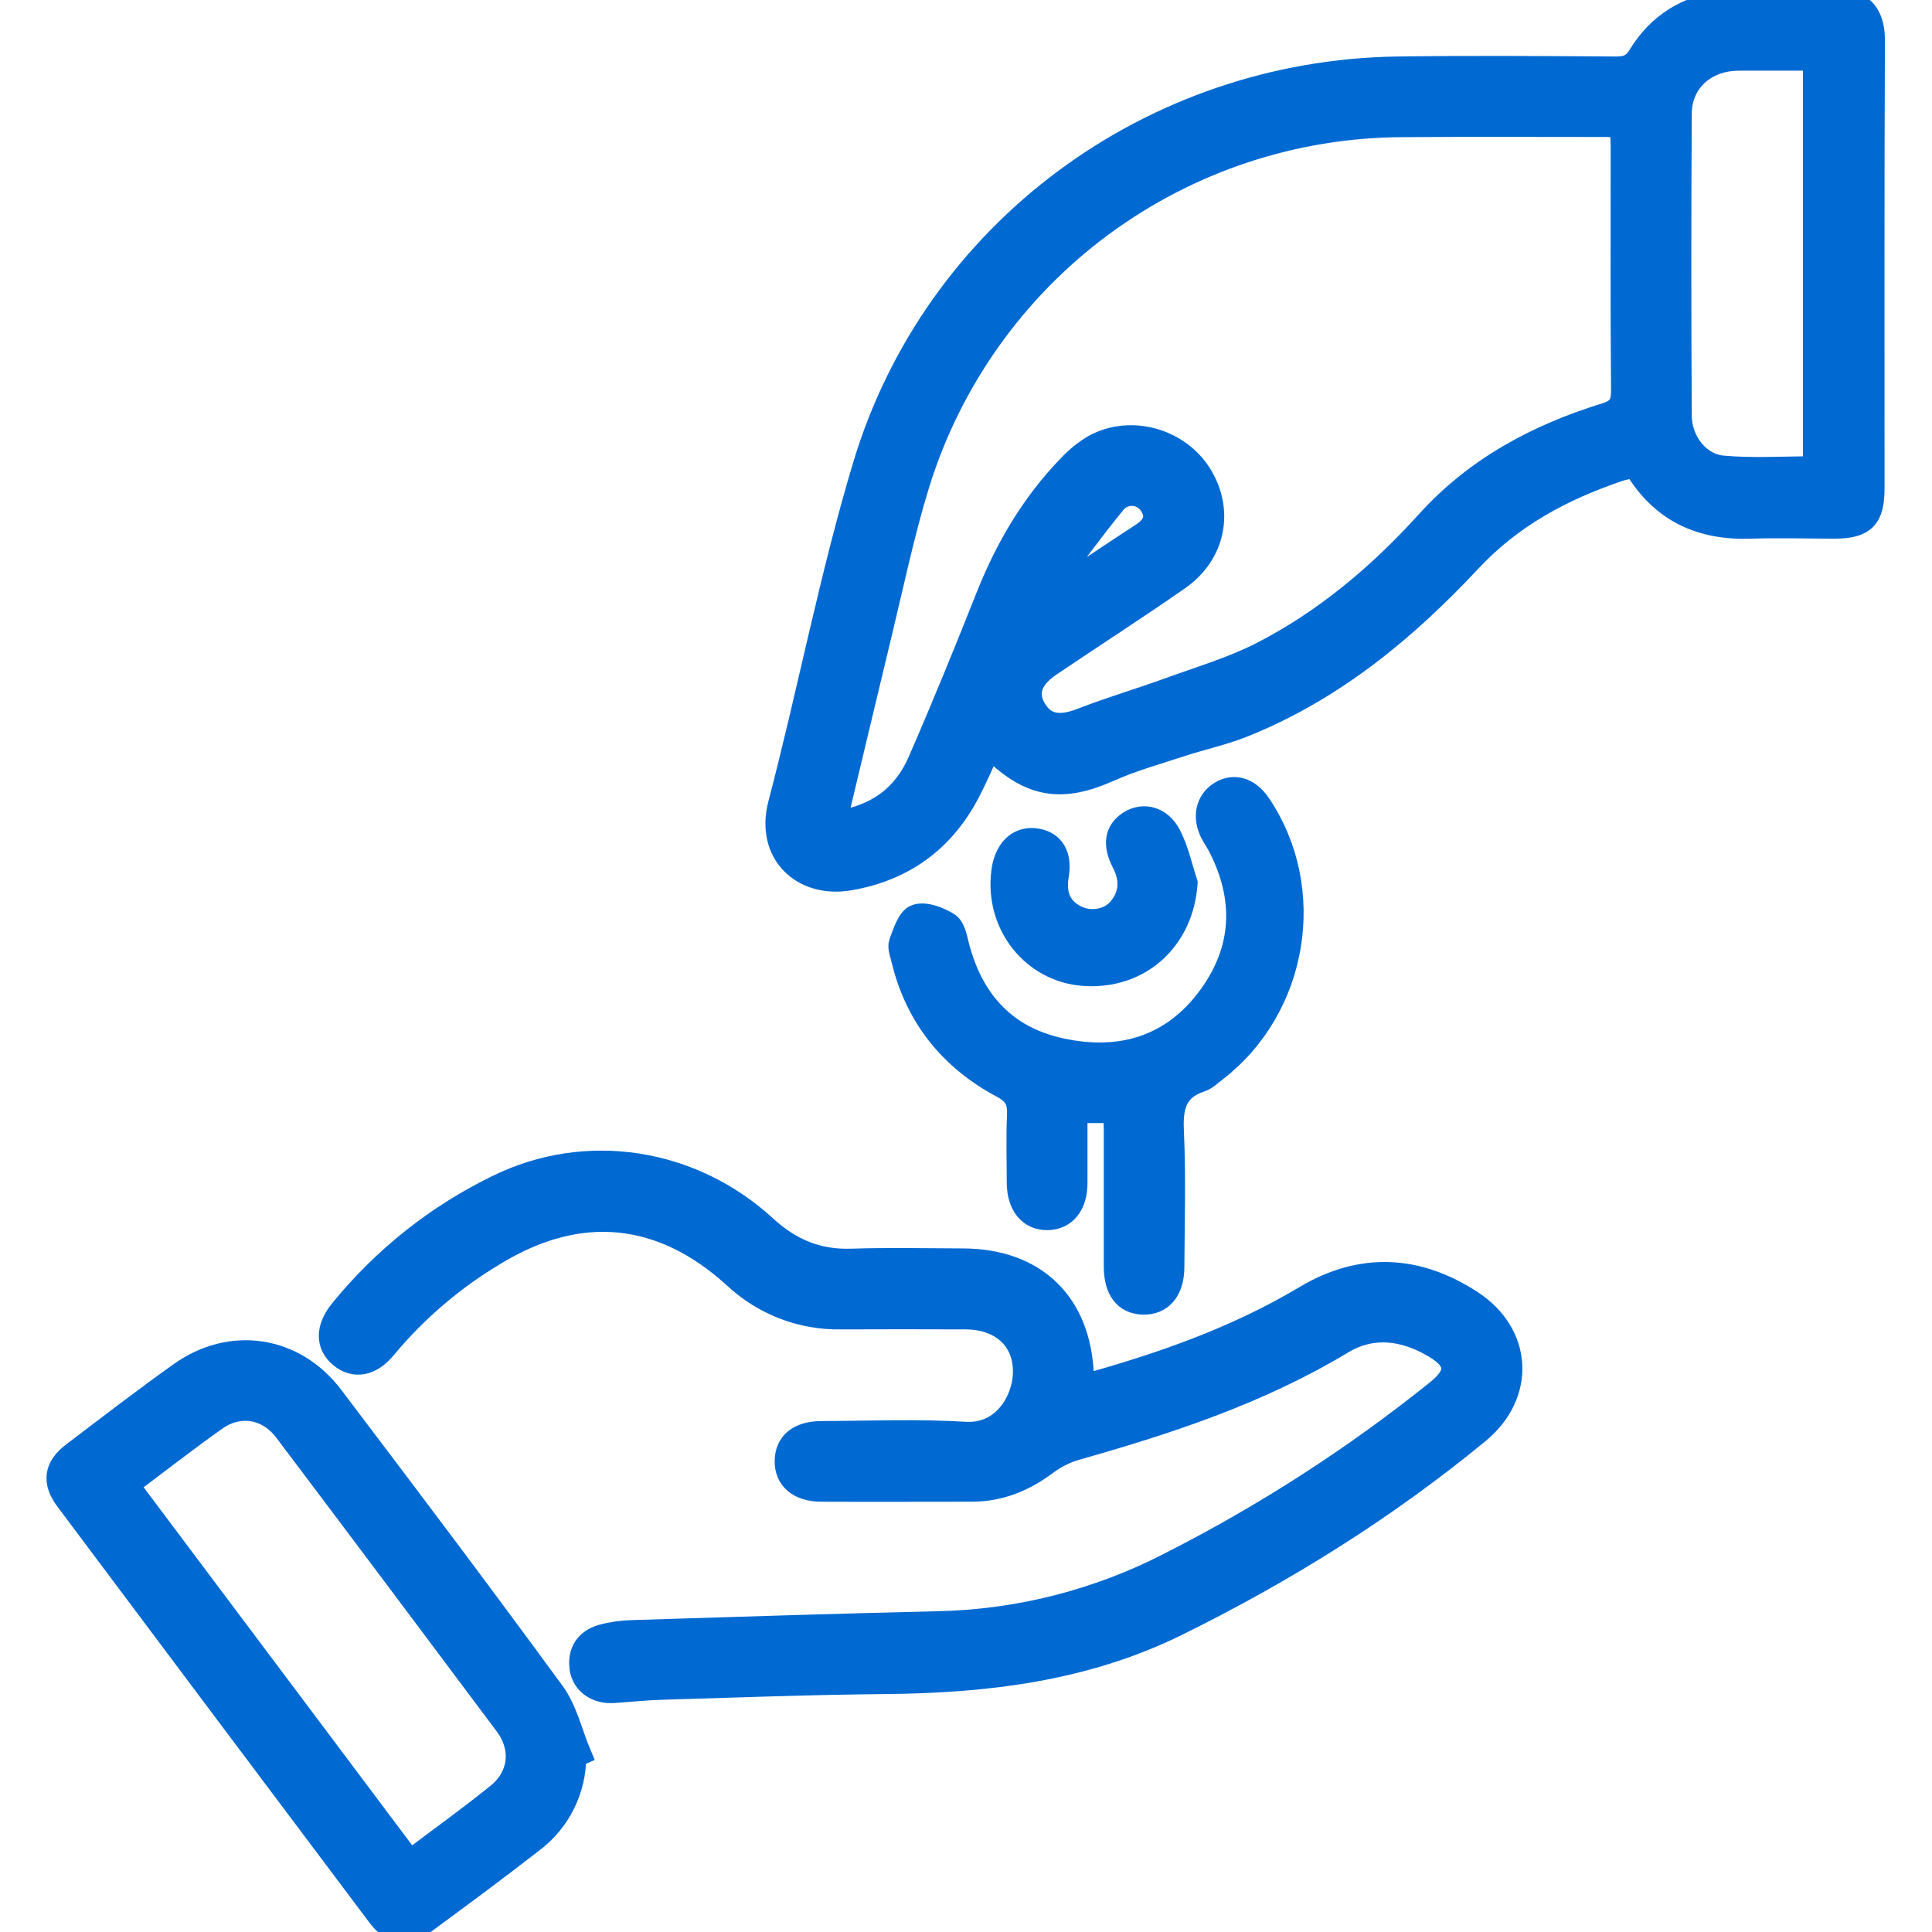
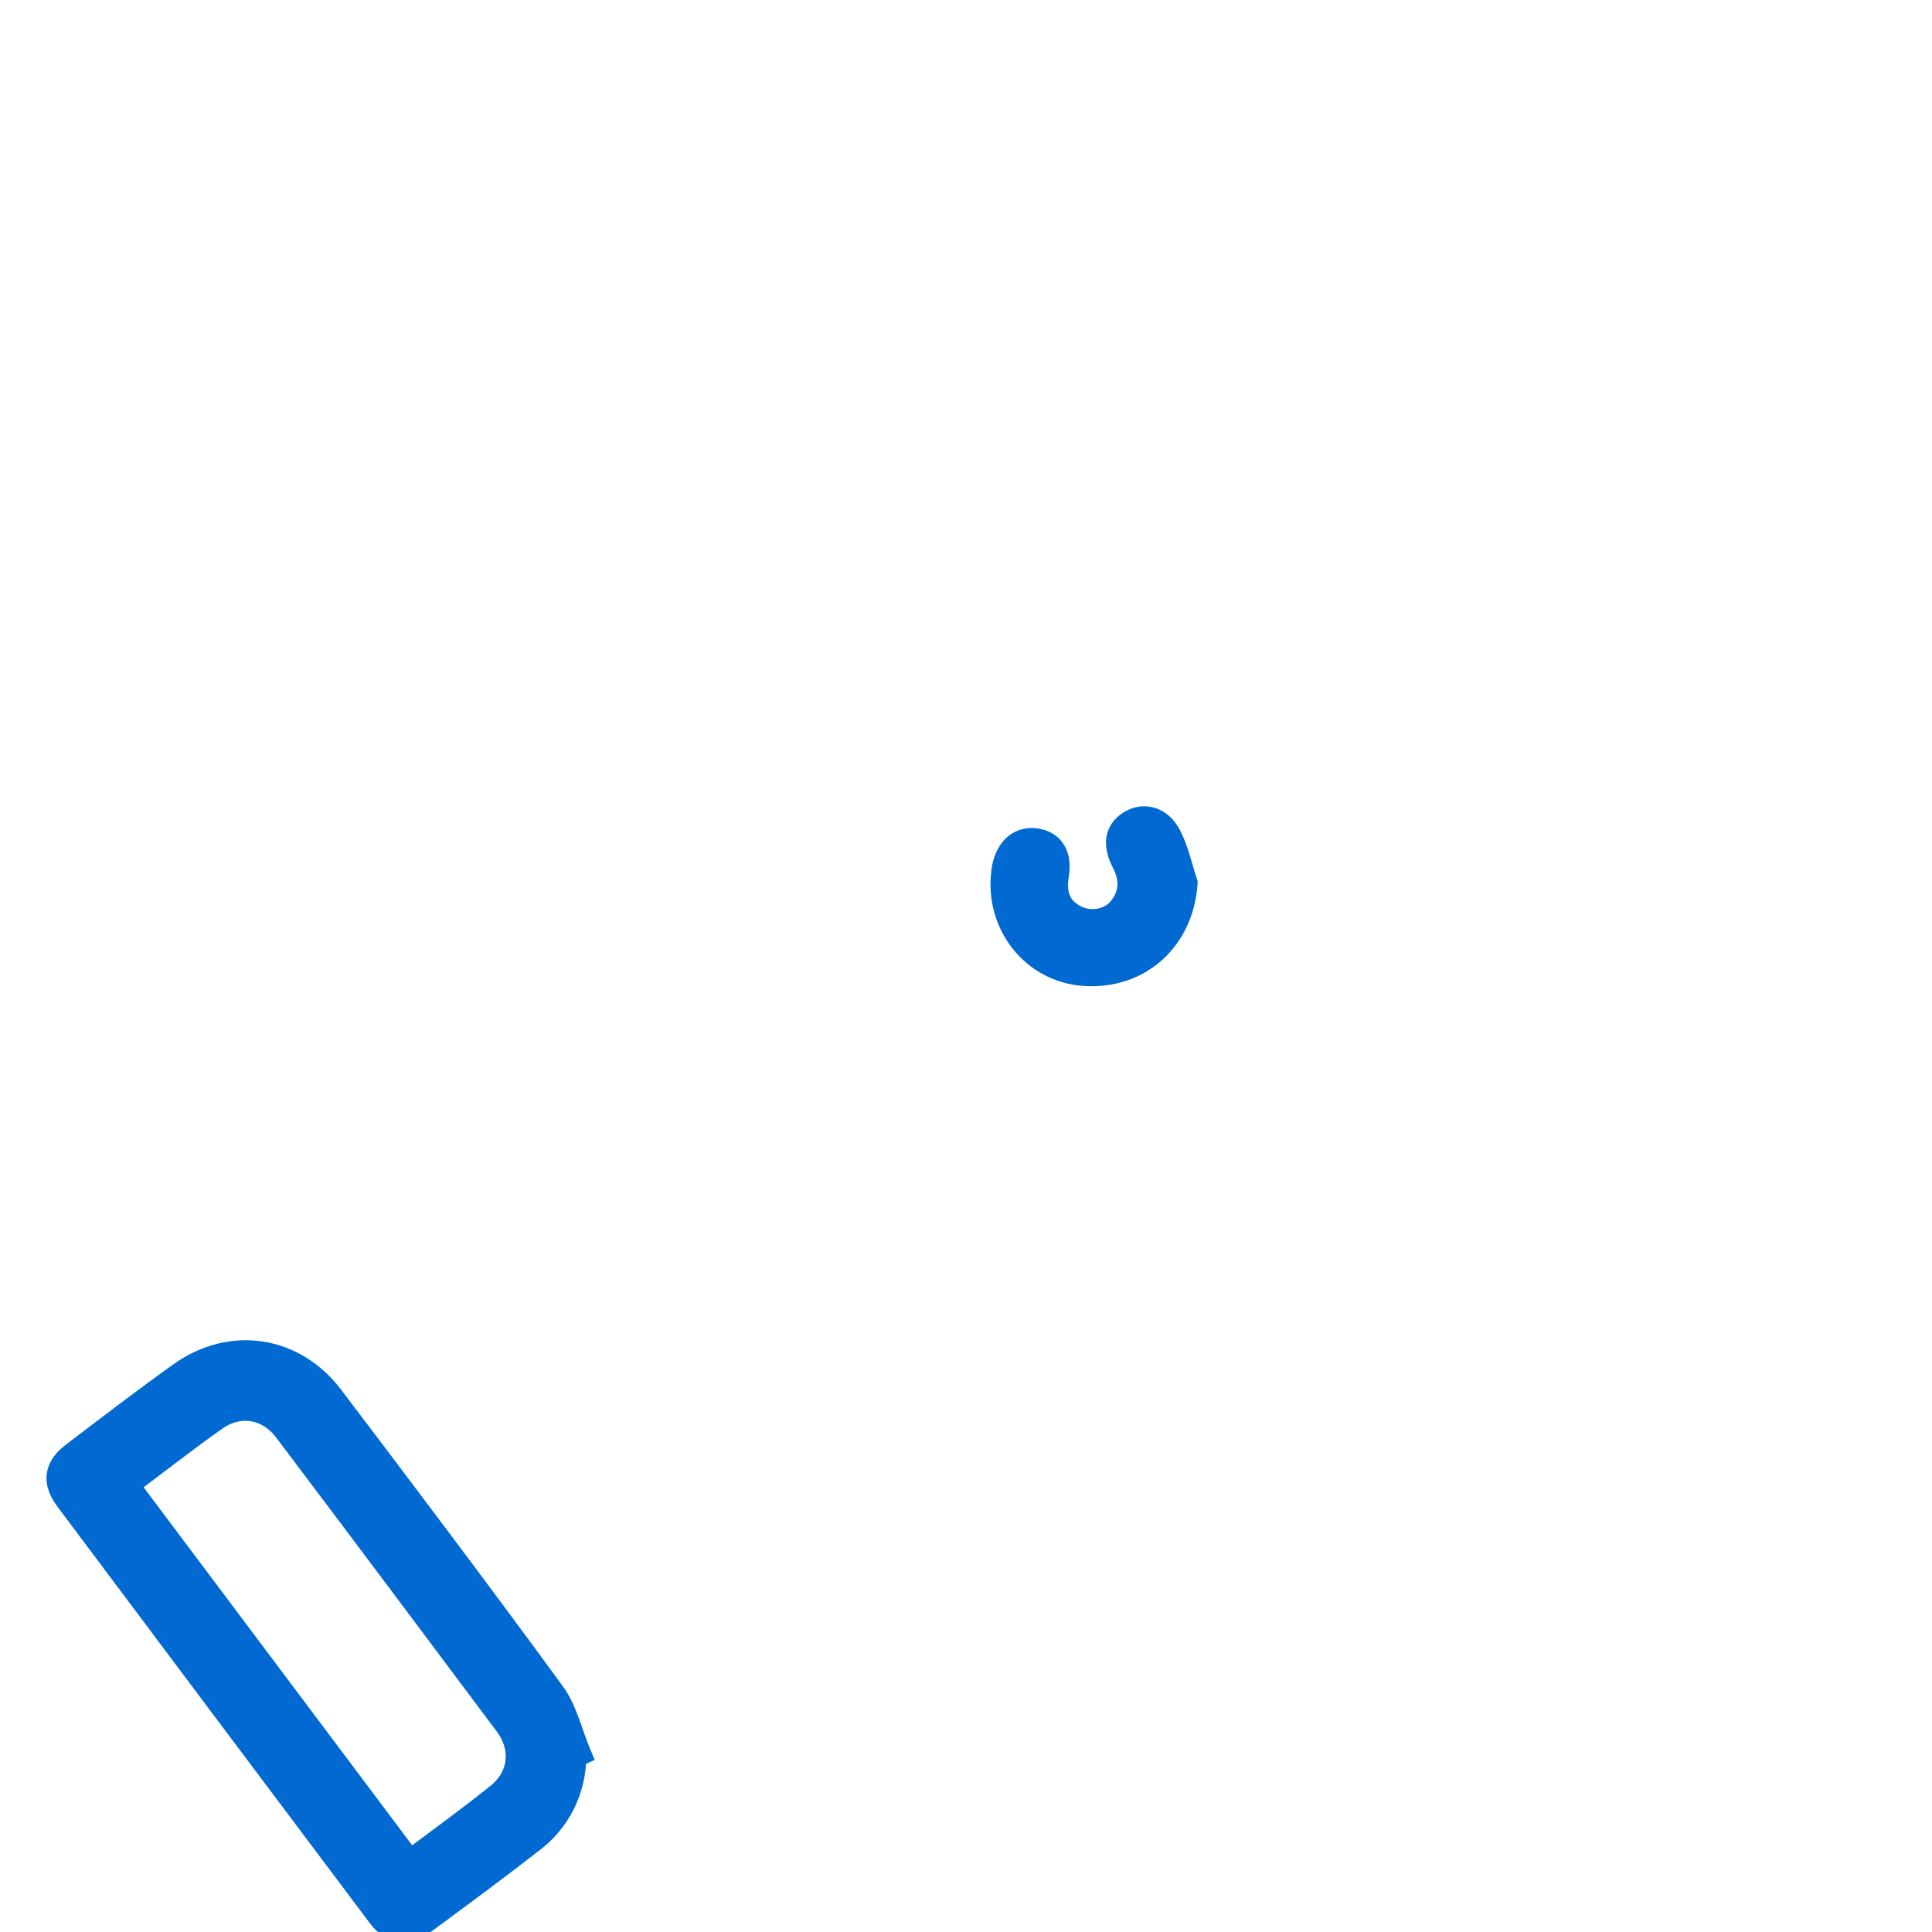
<svg xmlns="http://www.w3.org/2000/svg" width="32" height="32" viewBox="0 0 32 32" fill="none">
  <g clip-path="url(#clip0_572_12481)">
-     <path d="M30.562 0.001C30.901 0.101 31.022 0.321 31.02 0.678C31.009 3.146 31.015 5.615 31.014 8.084C31.014 8.574 30.871 8.72 30.385 8.722C29.927 8.722 29.468 8.706 29.01 8.722C28.179 8.754 27.525 8.463 27.083 7.709C26.984 7.733 26.884 7.749 26.79 7.782C25.864 8.099 25.031 8.543 24.344 9.278C23.271 10.426 22.068 11.421 20.585 12.014C20.249 12.148 19.889 12.224 19.544 12.338C19.149 12.467 18.746 12.58 18.369 12.748C17.593 13.094 17.087 13.023 16.469 12.431C16.442 12.41 16.413 12.392 16.383 12.377C16.265 12.627 16.16 12.877 16.035 13.116C15.616 13.916 14.961 14.396 14.068 14.549C13.3 14.681 12.71 14.127 12.921 13.322C13.409 11.46 13.769 9.561 14.322 7.72C15.489 3.832 19.078 1.196 23.144 1.136C24.352 1.119 25.561 1.128 26.769 1.136C26.956 1.136 27.065 1.09 27.166 0.923C27.479 0.412 27.942 0.124 28.541 0.048C28.612 0.036 28.683 0.02 28.752 0L30.562 0.001ZM13.821 13.637C14.521 13.542 14.98 13.2 15.234 12.616C15.629 11.711 16.002 10.795 16.366 9.877C16.686 9.074 17.116 8.345 17.719 7.724C17.839 7.595 17.977 7.484 18.13 7.394C18.731 7.067 19.521 7.291 19.88 7.877C20.239 8.463 20.102 9.171 19.512 9.581C18.812 10.068 18.094 10.529 17.387 11.007C17.059 11.228 16.977 11.479 17.127 11.742C17.291 12.028 17.548 12.071 17.913 11.929C18.395 11.742 18.894 11.595 19.381 11.418C19.887 11.234 20.411 11.079 20.889 10.836C21.948 10.296 22.852 9.532 23.644 8.657C24.456 7.758 25.466 7.223 26.594 6.873C26.831 6.8 26.886 6.692 26.884 6.459C26.872 5.116 26.879 3.772 26.878 2.43C26.878 2.319 26.867 2.208 26.862 2.083C26.756 2.078 26.674 2.069 26.593 2.069C25.468 2.069 24.343 2.063 23.218 2.072C21.424 2.08 19.679 2.661 18.237 3.728C16.795 4.796 15.731 6.296 15.199 8.009C14.949 8.822 14.774 9.661 14.574 10.49C14.324 11.523 14.081 12.554 13.821 13.637ZM30.062 0.97H28.902C28.829 0.97 28.756 0.97 28.684 0.976C28.188 1.023 27.824 1.379 27.821 1.879C27.811 3.545 27.811 5.212 27.821 6.879C27.821 7.316 28.128 7.711 28.534 7.746C29.034 7.791 29.545 7.757 30.062 7.757V0.97ZM17.375 9.725L17.474 9.819C17.954 9.499 18.433 9.176 18.917 8.861C19.125 8.725 19.207 8.562 19.059 8.343C19.025 8.294 18.979 8.253 18.926 8.224C18.873 8.196 18.814 8.18 18.754 8.179C18.694 8.178 18.634 8.191 18.58 8.217C18.526 8.244 18.479 8.283 18.443 8.331C18.073 8.783 17.731 9.258 17.375 9.725Z" fill="#0069D2" stroke="#0069D2" stroke-width="0.4" />
-     <path d="M17.932 22.969C19.238 22.609 20.48 22.174 21.624 21.491C22.55 20.938 23.472 20.987 24.362 21.566C25.188 22.103 25.237 23.094 24.473 23.719C22.939 24.981 21.263 26.025 19.483 26.902C17.96 27.652 16.327 27.844 14.656 27.859C13.427 27.87 12.198 27.917 10.968 27.953C10.698 27.961 10.428 27.99 10.159 28.008C9.89 28.026 9.667 27.875 9.633 27.628C9.598 27.364 9.72 27.179 9.973 27.106C10.133 27.062 10.298 27.038 10.465 27.034C12.152 26.981 13.84 26.927 15.524 26.887C16.872 26.86 18.195 26.523 19.392 25.902C20.962 25.105 22.446 24.148 23.818 23.045C24.17 22.759 24.159 22.533 23.77 22.299C23.27 22 22.734 21.924 22.227 22.229C20.848 23.061 19.34 23.556 17.805 23.99C17.628 24.044 17.463 24.128 17.316 24.24C16.953 24.509 16.557 24.672 16.103 24.673C15.27 24.673 14.437 24.677 13.603 24.673C13.238 24.673 13.027 24.489 13.031 24.199C13.035 23.908 13.234 23.738 13.611 23.737C14.402 23.734 15.196 23.701 15.986 23.749C16.628 23.787 16.963 23.21 16.977 22.749C16.994 22.191 16.602 21.822 15.996 21.819C15.308 21.816 14.621 21.816 13.933 21.819C13.28 21.832 12.648 21.588 12.172 21.141C10.958 20.035 9.59 19.907 8.194 20.758C7.504 21.168 6.889 21.693 6.375 22.31C6.142 22.596 5.875 22.644 5.649 22.459C5.423 22.273 5.424 21.999 5.654 21.716C6.359 20.847 7.246 20.142 8.253 19.654C9.713 18.94 11.447 19.207 12.67 20.329C13.088 20.713 13.542 20.902 14.108 20.882C14.722 20.862 15.337 20.876 15.951 20.878C17.142 20.882 17.877 21.597 17.918 22.789C17.92 22.831 17.925 22.872 17.932 22.969Z" fill="#0069D2" stroke="#0069D2" stroke-width="0.4" />
    <path d="M9.51 29.084C9.511 29.356 9.449 29.625 9.328 29.869C9.207 30.113 9.031 30.325 8.813 30.489C8.222 30.949 7.619 31.395 7.015 31.839C6.739 32.043 6.493 32.009 6.285 31.733C4.559 29.436 2.835 27.138 1.113 24.837C0.893 24.544 0.925 24.304 1.218 24.083C1.806 23.636 2.392 23.185 2.994 22.756C3.829 22.163 4.869 22.319 5.491 23.139C6.724 24.764 7.952 26.394 9.156 28.041C9.367 28.328 9.448 28.71 9.59 29.048L9.51 29.084ZM2.099 24.594L6.787 30.844C7.298 30.458 7.787 30.108 8.256 29.729C8.631 29.421 8.68 28.949 8.387 28.558C7.173 26.933 5.956 25.31 4.735 23.691C4.441 23.302 3.968 23.22 3.572 23.496C3.08 23.843 2.606 24.215 2.099 24.594Z" fill="#0069D2" stroke="#0069D2" stroke-width="0.4" />
-     <path d="M18.466 18.402H17.812C17.812 18.808 17.812 19.202 17.812 19.594C17.812 19.956 17.631 20.174 17.344 20.175C17.057 20.177 16.879 19.953 16.875 19.594C16.875 19.219 16.862 18.844 16.879 18.469C16.89 18.235 16.826 18.107 16.603 17.988C15.755 17.534 15.19 16.839 14.962 15.891C14.941 15.8 14.895 15.693 14.923 15.617C14.986 15.455 15.054 15.221 15.177 15.179C15.322 15.129 15.546 15.216 15.697 15.309C15.789 15.365 15.822 15.539 15.853 15.667C16.09 16.585 16.643 17.198 17.582 17.397C18.574 17.607 19.432 17.35 20.044 16.511C20.618 15.723 20.649 14.874 20.204 14.011C20.166 13.937 20.116 13.869 20.079 13.795C19.944 13.535 20.002 13.269 20.221 13.136C20.44 13.003 20.68 13.073 20.855 13.336C21.793 14.729 21.471 16.681 20.136 17.715C20.054 17.777 19.974 17.859 19.879 17.89C19.459 18.03 19.39 18.324 19.409 18.732C19.444 19.482 19.421 20.232 19.417 20.982C19.417 21.366 19.23 21.584 18.93 21.574C18.642 21.565 18.484 21.36 18.482 20.981C18.482 20.221 18.482 19.46 18.482 18.7C18.481 18.605 18.472 18.51 18.466 18.402Z" fill="#0069D2" stroke="#0069D2" stroke-width="0.4" />
    <path d="M19.636 14.625C19.574 15.556 18.871 16.197 17.949 16.13C17.112 16.068 16.511 15.309 16.618 14.448C16.622 14.405 16.629 14.364 16.64 14.323C16.719 14.023 16.919 13.876 17.179 13.923C17.439 13.971 17.557 14.176 17.504 14.495C17.454 14.792 17.524 15.034 17.799 15.183C18.041 15.316 18.372 15.267 18.544 15.063C18.748 14.823 18.753 14.554 18.611 14.28C18.461 13.992 18.493 13.767 18.713 13.627C18.932 13.487 19.213 13.546 19.365 13.839C19.493 14.086 19.549 14.363 19.636 14.625Z" fill="#0069D2" stroke="#0069D2" stroke-width="0.4" />
  </g>
  <defs>
    <clipPath id="clip0_572_12481">
      <rect width="32" height="32" fill="white" />
    </clipPath>
  </defs>
</svg>